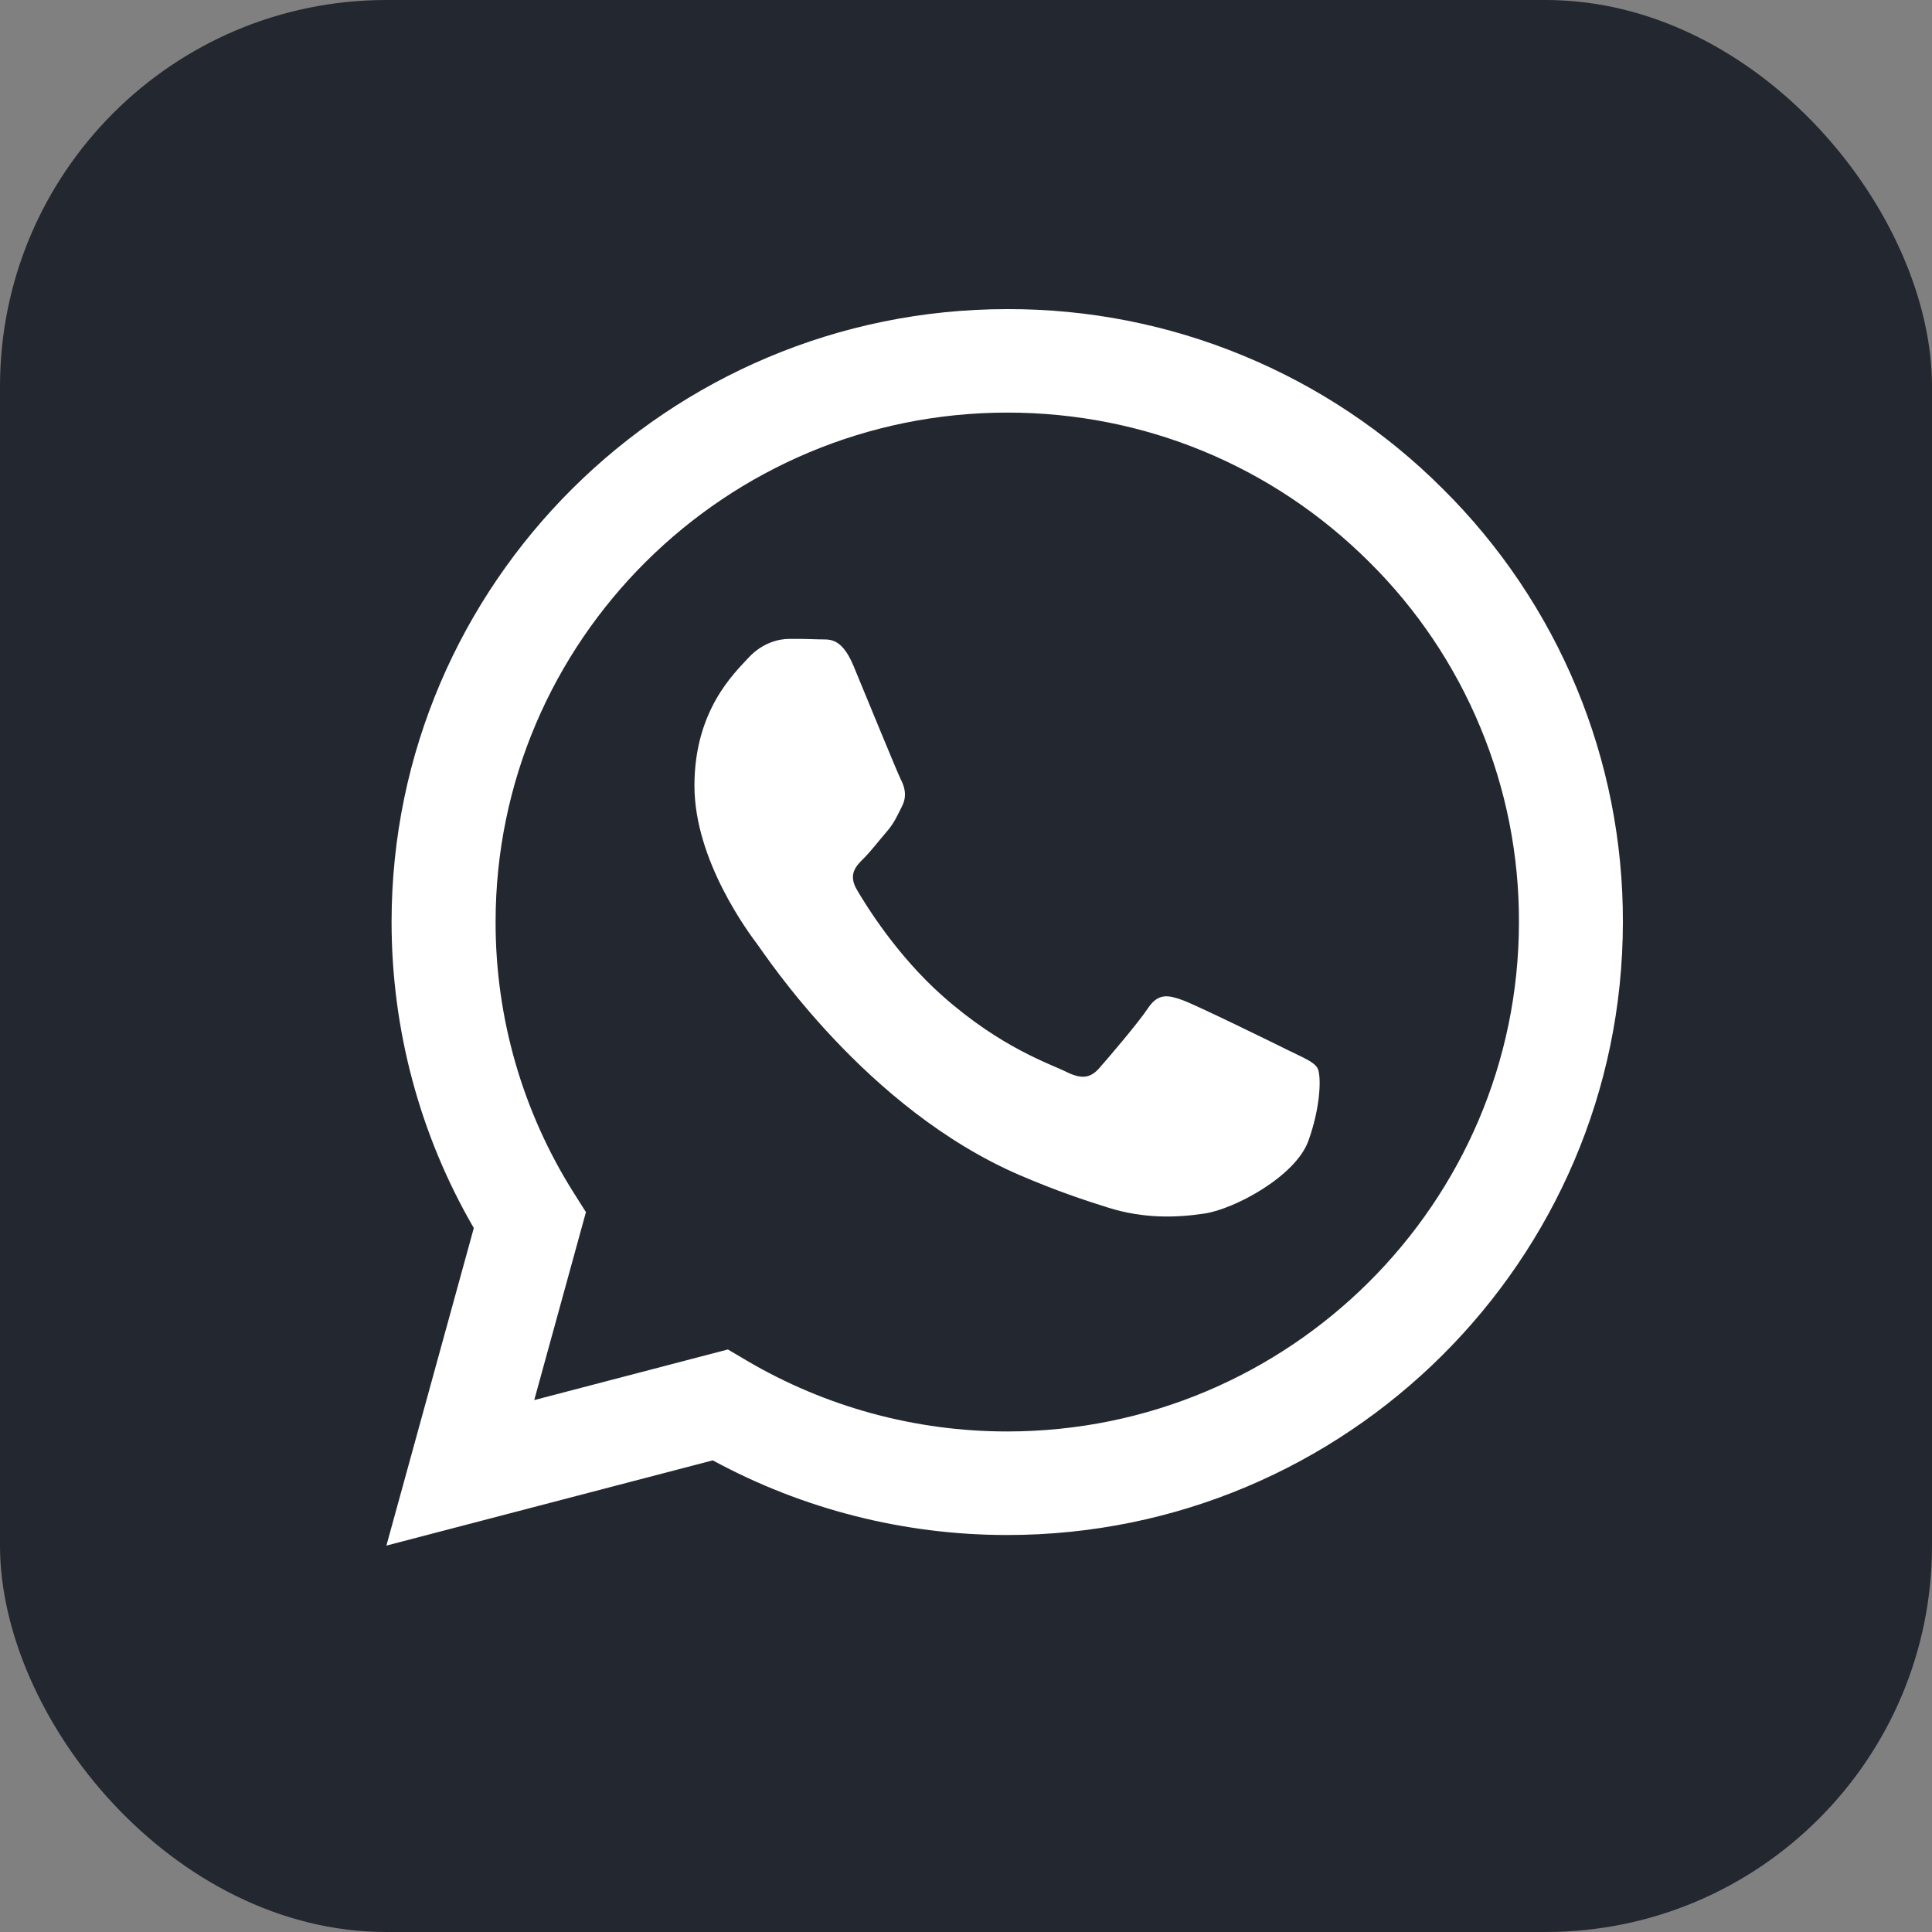
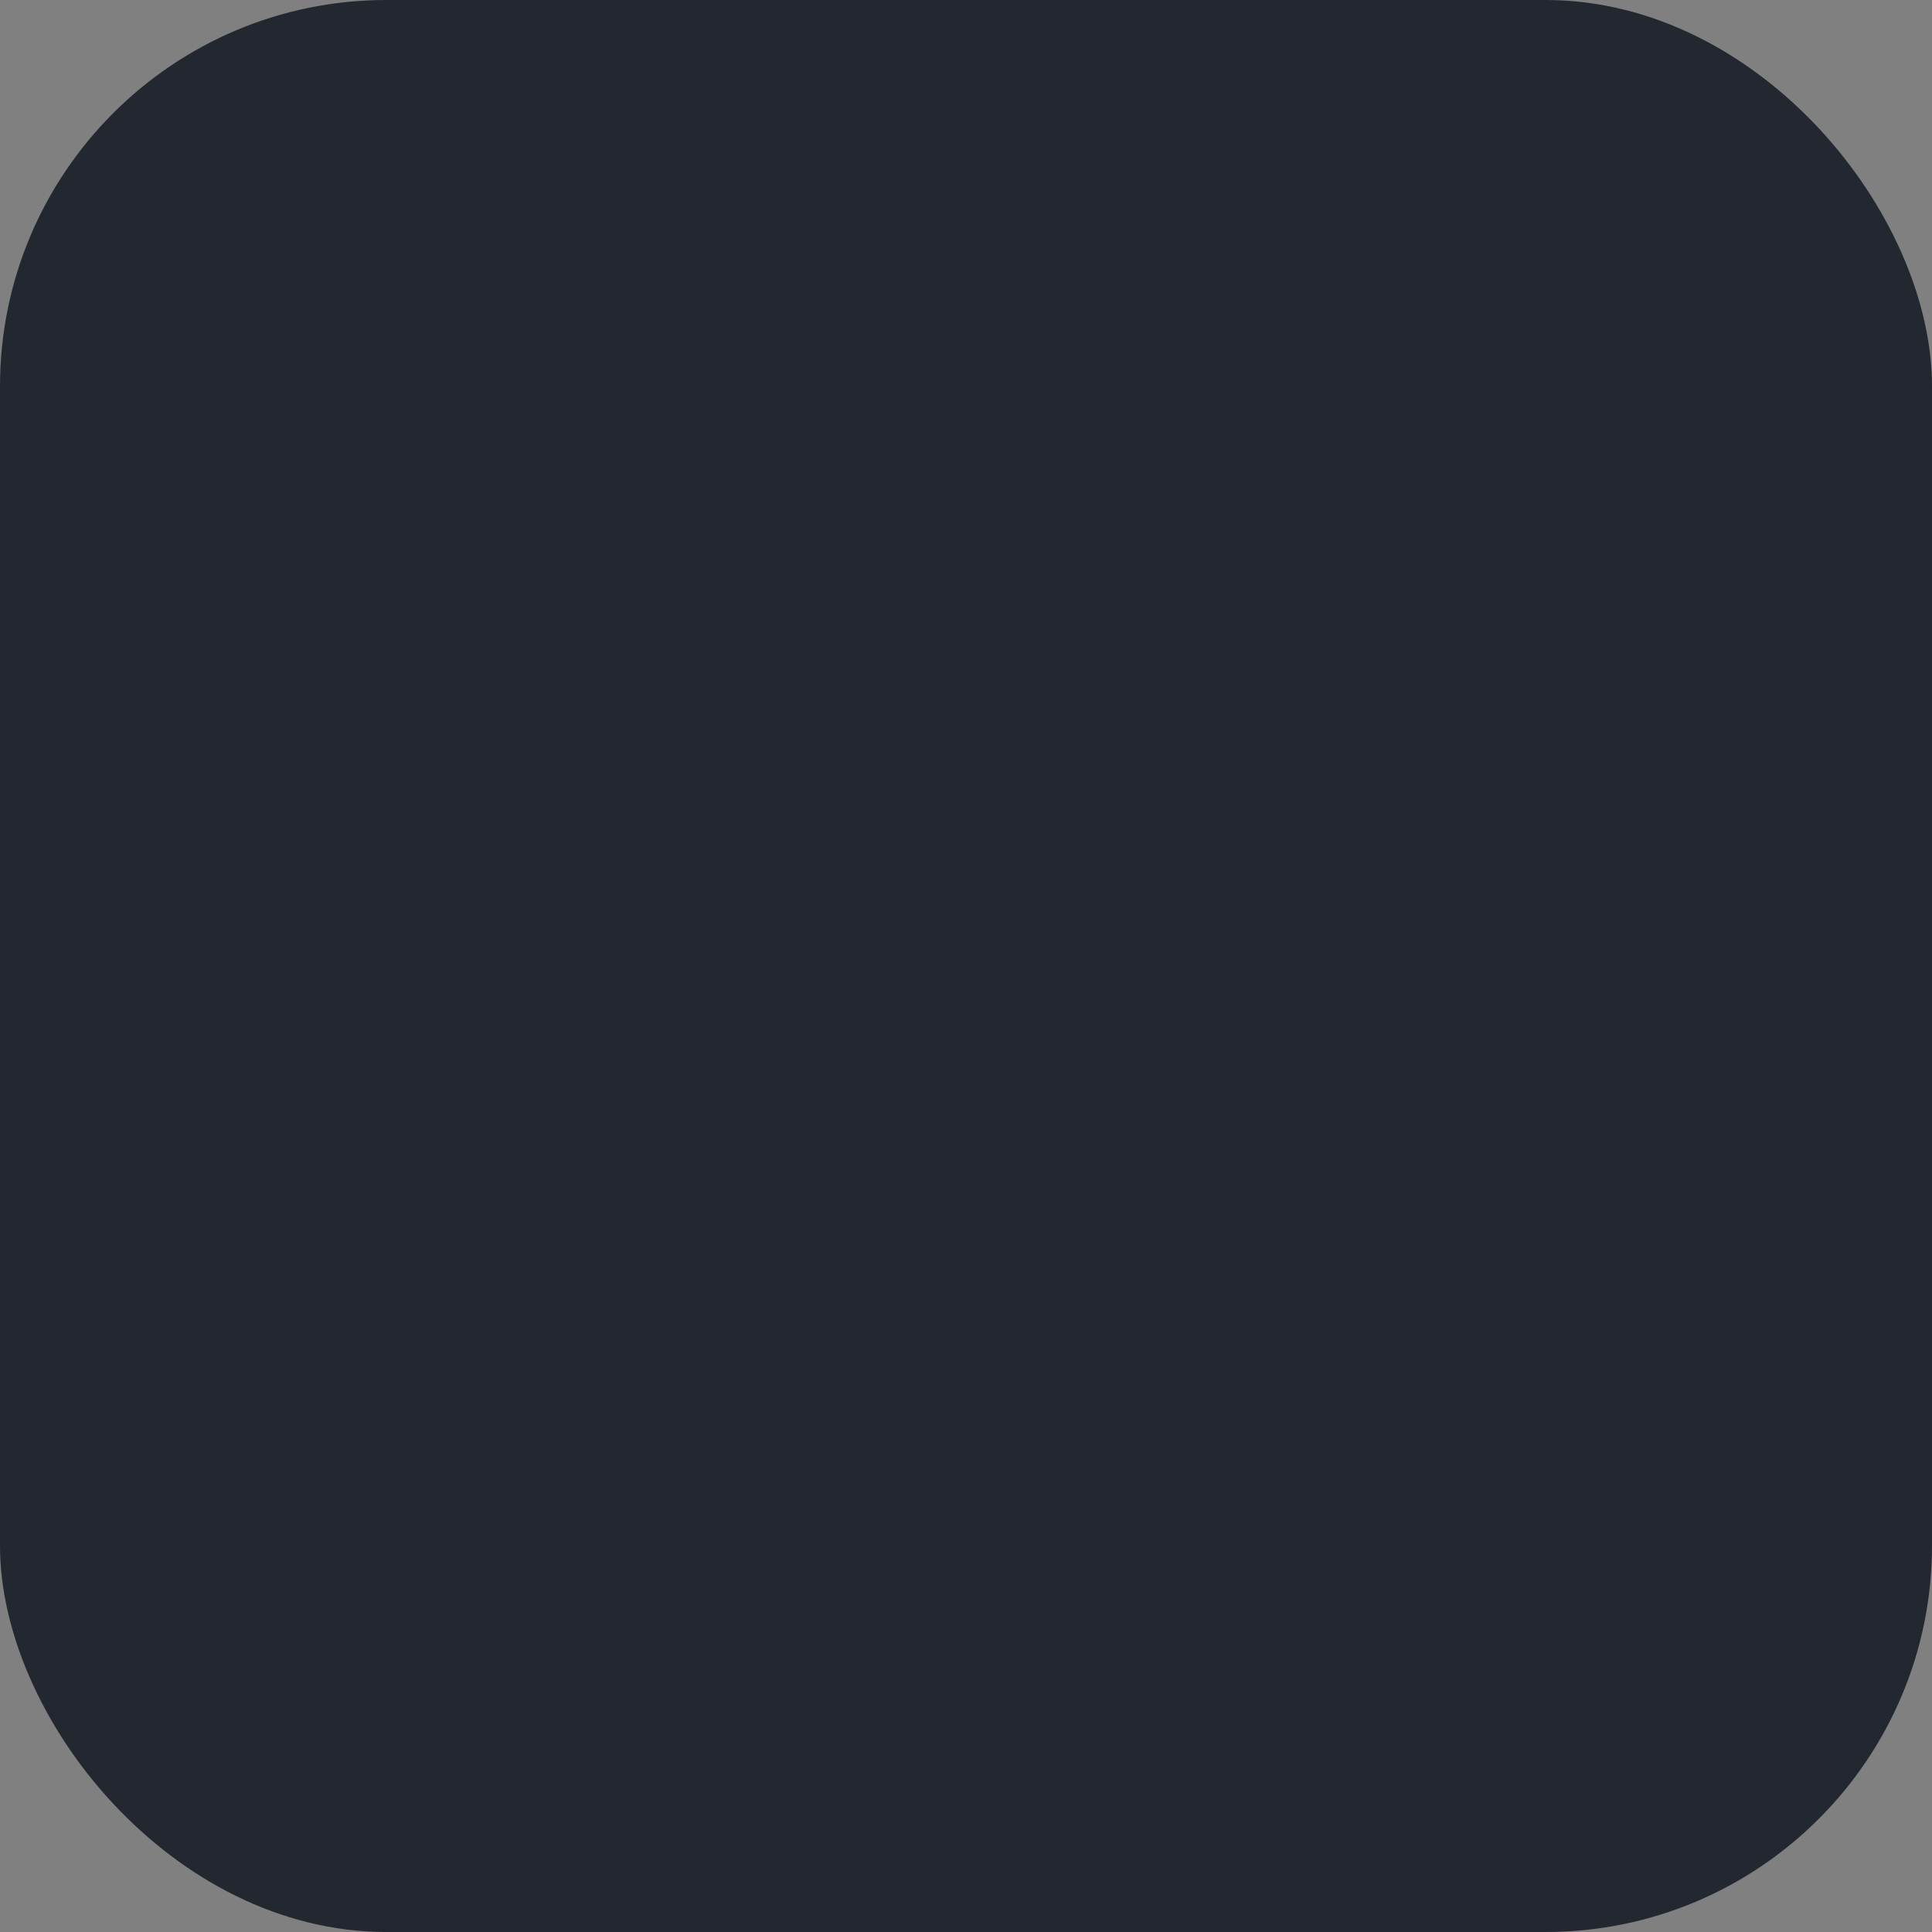
<svg xmlns="http://www.w3.org/2000/svg" width="25" height="25" viewBox="0 0 25 25" fill="none">
  <rect x="0" y="0" width="25" height="25" fill="#808080" stroke="none" />
  <rect width="25" height="25" rx="5" fill="#232730" />
-   <path d="M16.665 13.588C16.466 13.489 15.488 13.01 15.306 12.943C15.123 12.877 14.99 12.845 14.857 13.043C14.725 13.241 14.343 13.687 14.227 13.819C14.111 13.952 13.995 13.968 13.796 13.869C13.597 13.769 12.955 13.561 12.195 12.886C11.603 12.361 11.204 11.712 11.088 11.513C10.972 11.315 11.075 11.208 11.175 11.109C11.264 11.021 11.374 10.878 11.473 10.763C11.573 10.647 11.606 10.564 11.673 10.431C11.739 10.299 11.707 10.184 11.656 10.085C11.606 9.985 11.208 9.01 11.043 8.613C10.881 8.227 10.716 8.28 10.595 8.273C10.467 8.268 10.34 8.266 10.213 8.267C10.08 8.267 9.864 8.316 9.682 8.515C9.5 8.713 8.986 9.192 8.986 10.167C8.986 11.142 9.699 12.084 9.798 12.217C9.898 12.349 11.202 14.35 13.199 15.208C13.674 15.412 14.044 15.534 14.334 15.625C14.811 15.776 15.245 15.755 15.587 15.703C15.969 15.647 16.765 15.224 16.931 14.761C17.097 14.299 17.097 13.902 17.047 13.819C16.997 13.737 16.865 13.687 16.665 13.588ZM13.034 18.523H13.031C11.845 18.523 10.681 18.206 9.661 17.605L9.419 17.462L6.913 18.117L7.582 15.685L7.424 15.435C6.761 14.385 6.411 13.169 6.413 11.929C6.413 8.295 9.384 5.339 13.036 5.339C14.805 5.339 16.467 6.026 17.717 7.271C18.334 7.882 18.823 8.609 19.155 9.41C19.488 10.21 19.658 11.068 19.655 11.934C19.653 15.567 16.683 18.523 13.034 18.523ZM18.669 6.325C17.931 5.586 17.053 5 16.085 4.601C15.118 4.201 14.081 3.997 13.034 4C8.643 4 5.069 7.557 5.067 11.928C5.067 13.325 5.433 14.689 6.131 15.891L5 20L9.223 18.897C10.391 19.531 11.7 19.863 13.03 19.863H13.034C17.424 19.863 20.998 16.306 21 11.934C21.003 10.892 20.799 9.86 20.399 8.897C19.999 7.935 19.411 7.06 18.669 6.325Z" fill="white" />
</svg>